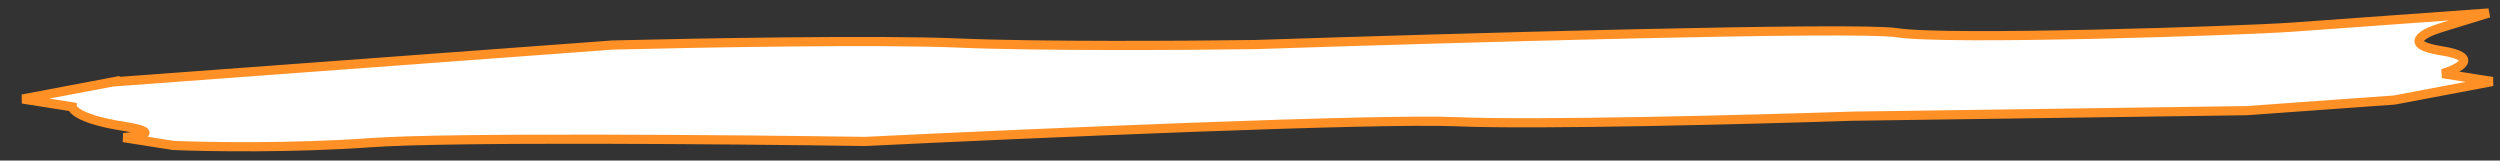
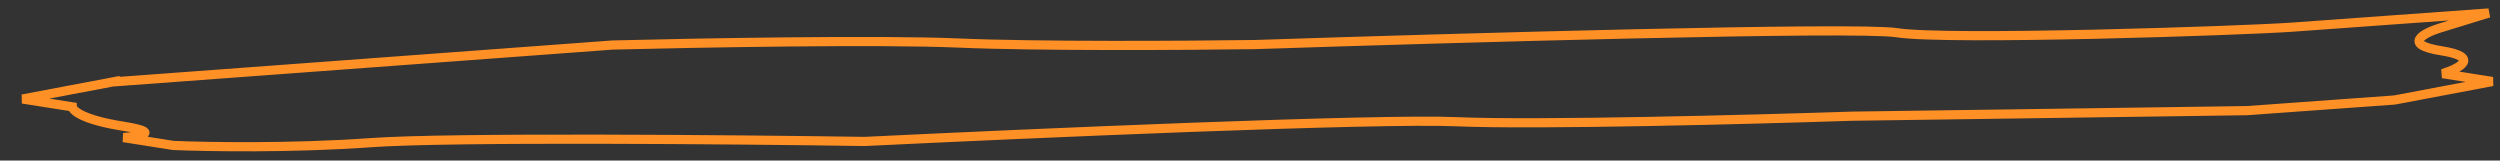
<svg xmlns="http://www.w3.org/2000/svg" width="109" height="7" viewBox="0 0 109 7" fill="none">
  <rect x="0" y="0" width="109" height="7" fill="#333333" stroke="none" />
-   <path d="M3.155 4.659L0.982 4.316L4.912 3.573L26.713 1.963C30.299 1.871 38.335 1.725 41.79 1.876C45.245 2.026 51.85 1.984 54.721 1.943C63.324 1.657 80.965 1.152 82.703 1.426C84.876 1.77 97.78 1.339 99.926 1.185L104.219 0.875L108.512 0.566L106.392 1.219C105.685 1.436 104.706 1.94 106.445 2.214C108.183 2.489 107.204 2.992 106.497 3.21L108.67 3.553L104.404 4.36L97.965 4.824L80.741 5.066C76.439 5.209 66.972 5.458 63.517 5.307C60.062 5.156 44.872 5.818 37.708 6.167C31.958 6.082 19.6 5.973 16.166 6.22C12.731 6.468 8.993 6.404 7.554 6.341L5.38 5.998C6.096 5.947 7.092 5.775 5.354 5.5C3.616 5.226 3.164 4.825 3.155 4.659Z" fill="white" />
  <path d="M5.249 3.509L4.912 3.573M4.912 3.573L0.982 4.316L3.155 4.659C3.164 4.825 3.616 5.226 5.354 5.5C7.092 5.775 6.096 5.947 5.38 5.998L7.554 6.341C8.993 6.404 12.731 6.468 16.166 6.22C19.6 5.973 31.958 6.082 37.708 6.167C44.872 5.818 60.062 5.156 63.517 5.307C66.972 5.458 76.439 5.209 80.741 5.066L97.965 4.824L104.404 4.36L108.67 3.553L106.497 3.21C107.204 2.992 108.183 2.489 106.445 2.214C104.706 1.94 105.685 1.436 106.392 1.219L108.512 0.566L104.219 0.875C103.504 0.927 101.643 1.061 99.926 1.185C97.78 1.339 84.876 1.77 82.703 1.426C80.965 1.152 63.324 1.657 54.721 1.943C51.85 1.984 45.245 2.026 41.79 1.876C38.335 1.725 30.299 1.871 26.713 1.963L4.912 3.573Z" stroke="#FF9025" stroke-width="0.4" />
</svg>